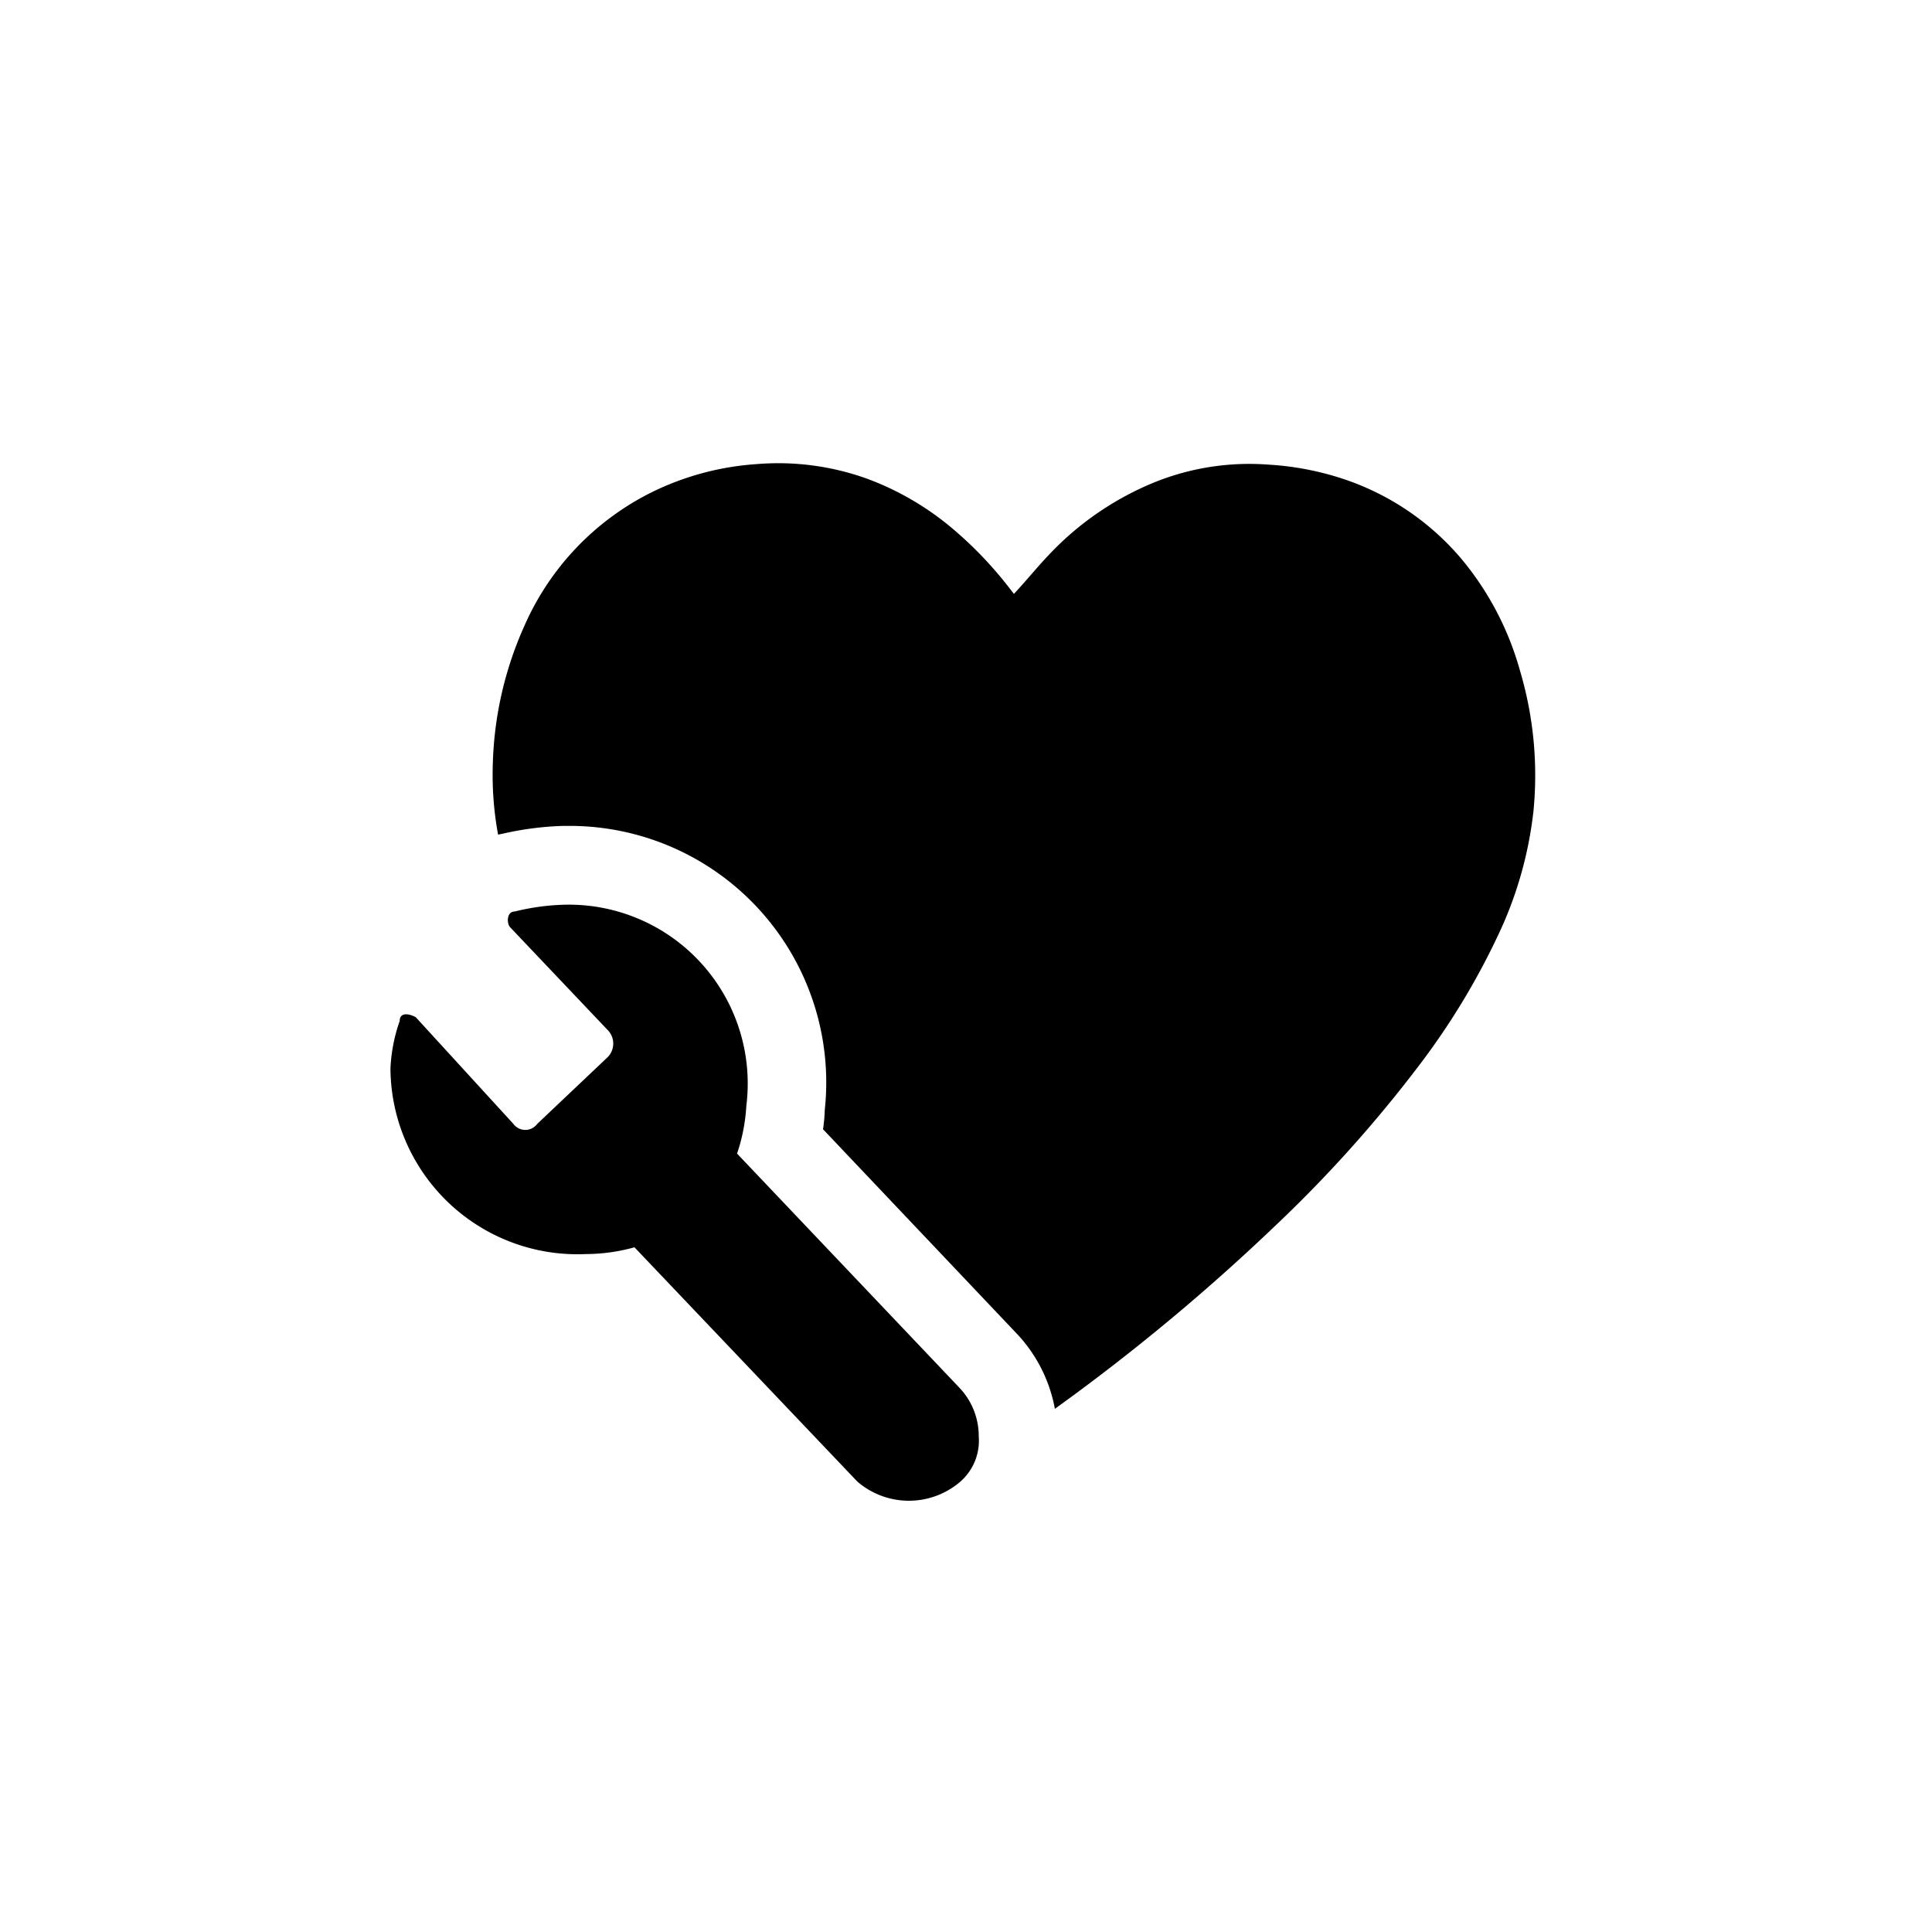
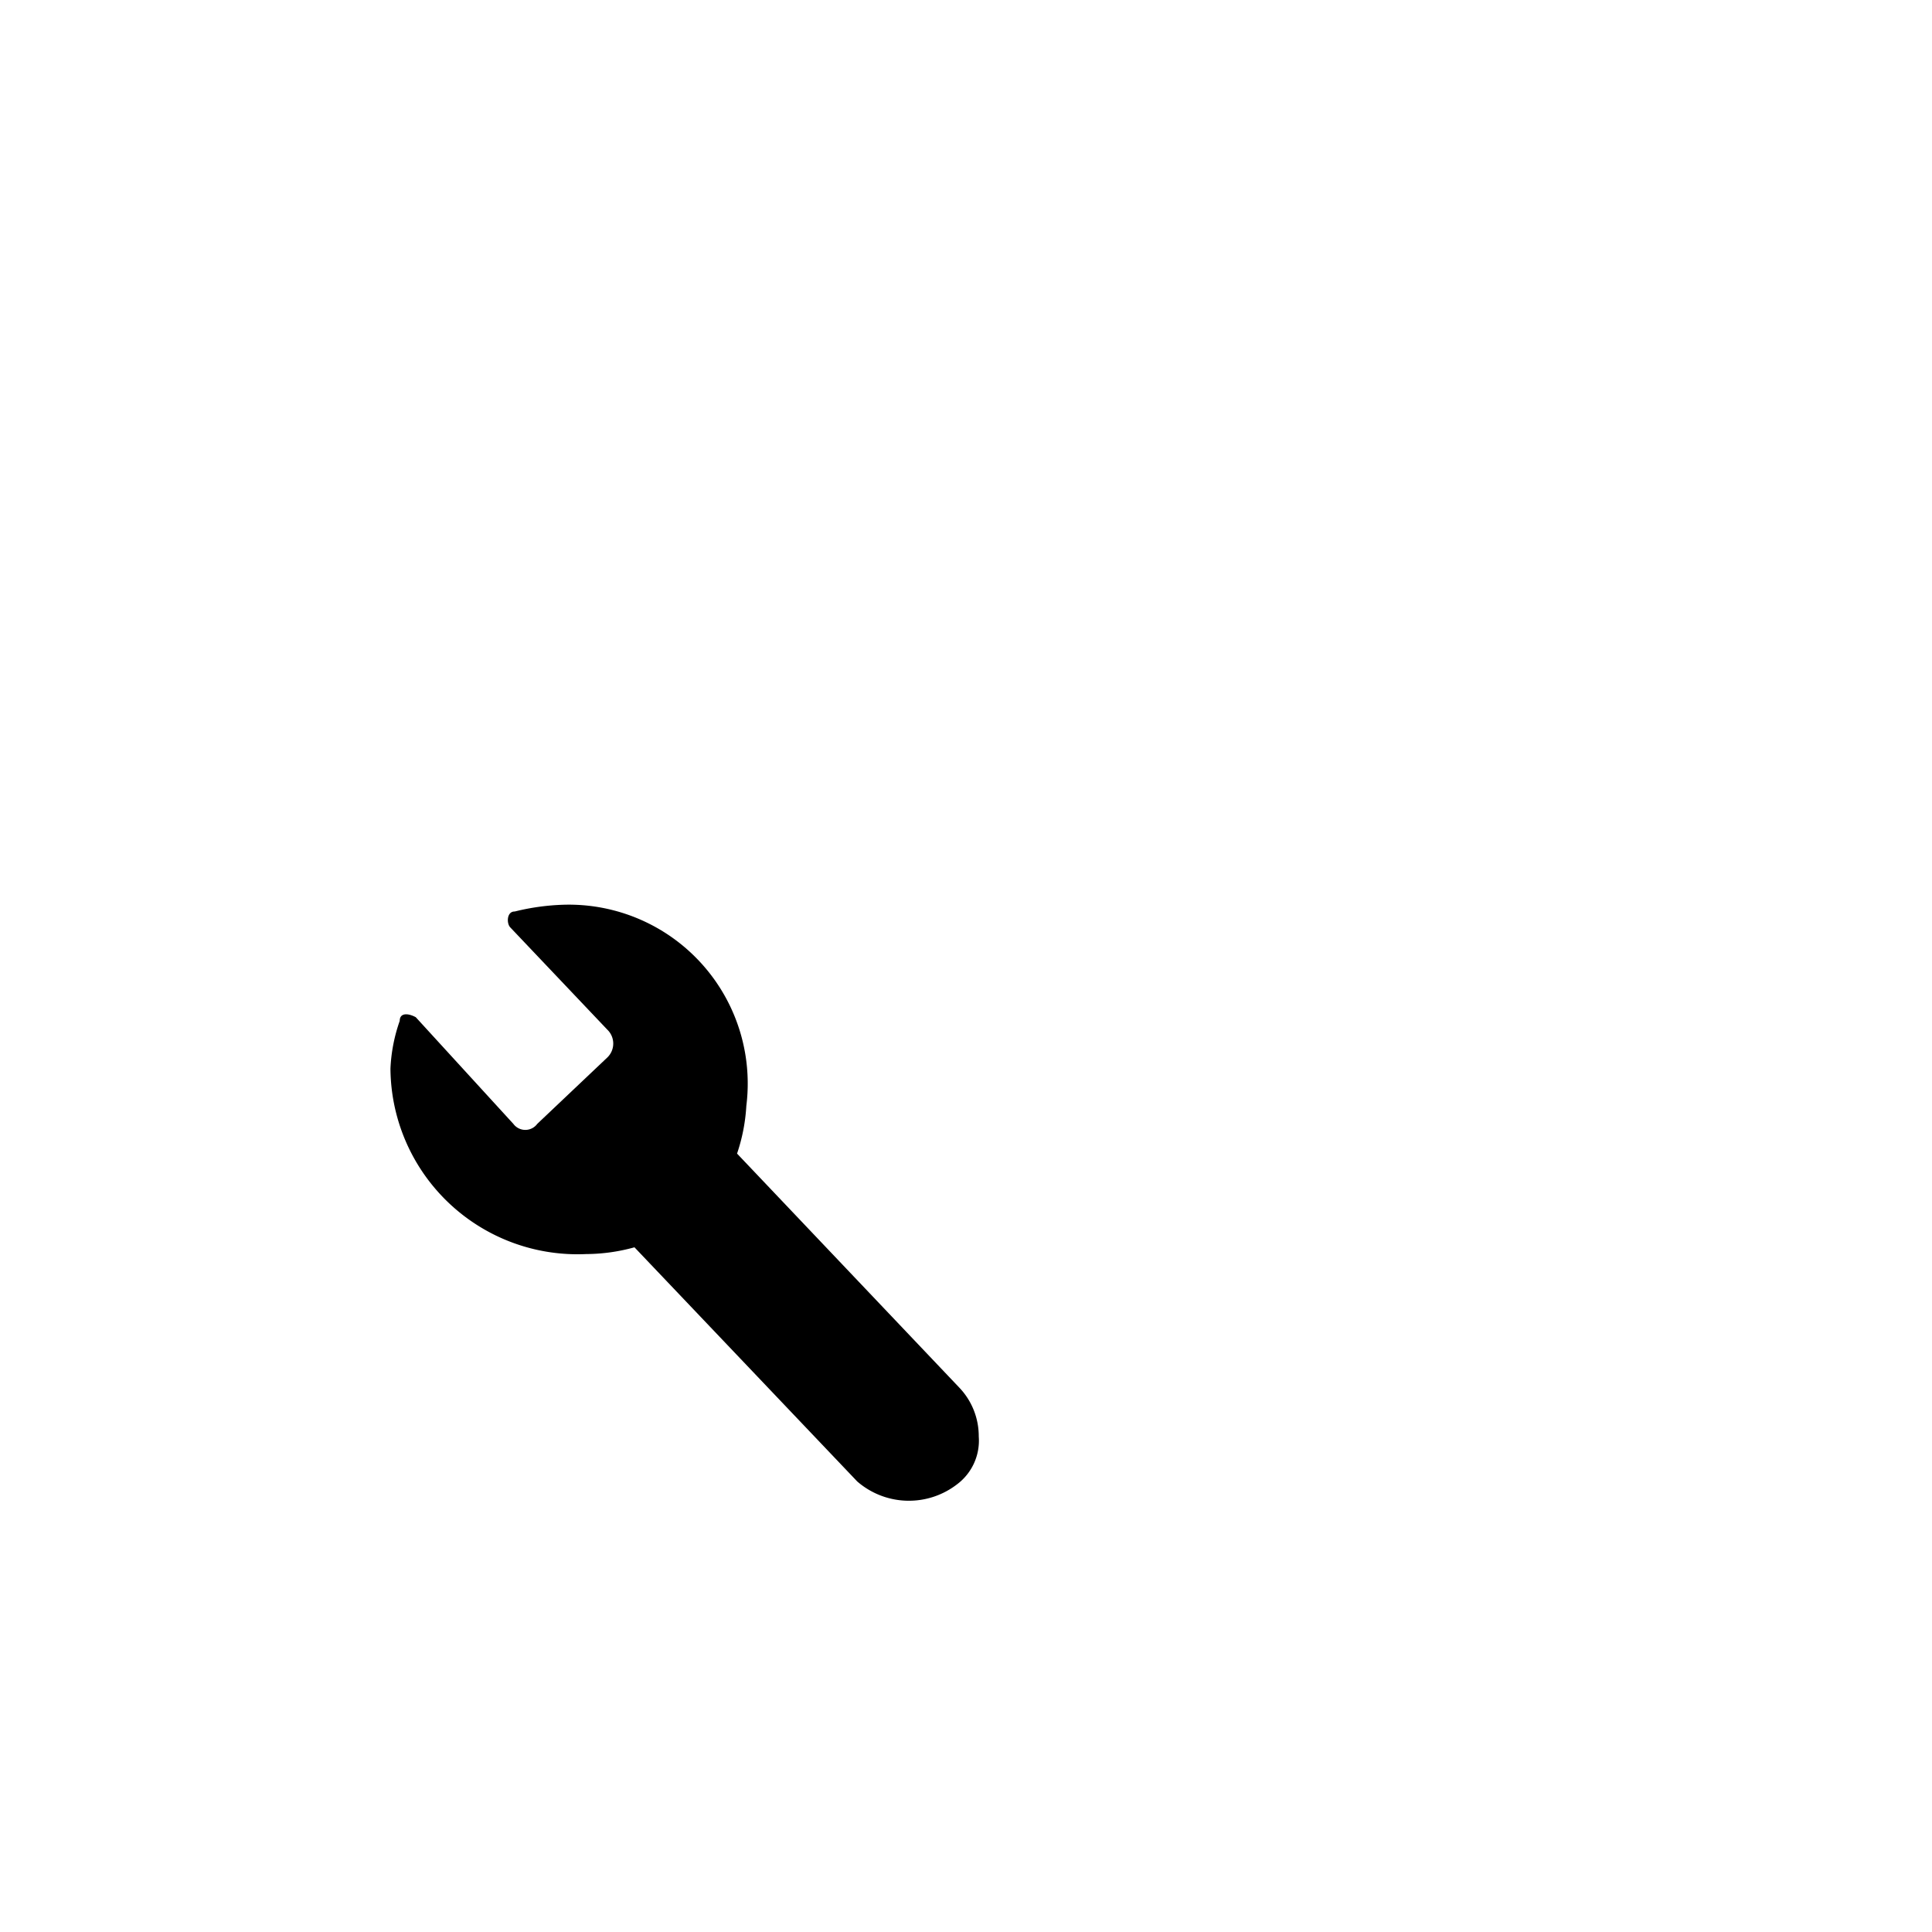
<svg xmlns="http://www.w3.org/2000/svg" fill="#000000" width="800px" height="800px" viewBox="0 0 100 100">
  <g>
-     <path d="m38.63 57.24a9.33 9.33 0 0 1 -.48 2.47l11.51 12.12a3.64 3.64 0 0 1 1 2.52 2.82 2.82 0 0 1 -1.1 2.46 4.08 4.08 0 0 1 -5.19-.13l-11.53-12.12a9.49 9.49 0 0 1 -2.5.35 9.68 9.68 0 0 1 -10.13-9.6 8.53 8.53 0 0 1 .48-2.47c0-.42.42-.41.83-.19l5.05 5.52a.77.77 0 0 0 1.24 0l3.62-3.43a1 1 0 0 0 0-1.45l-5.02-5.29c-.2-.21-.18-.83.23-.82a11.94 11.94 0 0 1 2.5-.35 9.26 9.26 0 0 1 9.49 10.41z" />
-     <path d="m78.67 34.7a15.51 15.51 0 0 0 -3-5.74 13.63 13.63 0 0 0 -6.11-4.16 15.14 15.14 0 0 0 -3.89-.75 13.12 13.12 0 0 0 -5.88.9 15.58 15.58 0 0 0 -5.52 3.79c-.62.65-1.18 1.35-1.79 2l-.14-.18a20.11 20.11 0 0 0 -3.12-3.27 14.81 14.81 0 0 0 -4.28-2.49 13.56 13.56 0 0 0 -5.75-.78 14.49 14.49 0 0 0 -5.52 1.49 14 14 0 0 0 -6.53 6.89 18.63 18.63 0 0 0 -1.63 7.08 17.09 17.09 0 0 0 .27 3.72l.25-.05a16.11 16.11 0 0 1 3.07-.4h.19a13.28 13.28 0 0 1 13.4 14.7 8.42 8.42 0 0 1 -.09 1l10 10.55a7.67 7.67 0 0 1 2 3.92 106.59 106.59 0 0 0 11.36-9.43 67.92 67.92 0 0 0 7.48-8.33 37.33 37.33 0 0 0 4.08-6.71 20.19 20.19 0 0 0 1.85-6.45 19 19 0 0 0 -.7-7.3z" />
+     <path d="m38.63 57.24a9.33 9.33 0 0 1 -.48 2.47l11.51 12.12a3.64 3.64 0 0 1 1 2.52 2.82 2.82 0 0 1 -1.1 2.46 4.08 4.08 0 0 1 -5.19-.13l-11.53-12.12a9.49 9.49 0 0 1 -2.5.35 9.68 9.68 0 0 1 -10.13-9.6 8.53 8.53 0 0 1 .48-2.47c0-.42.42-.41.83-.19l5.05 5.52a.77.77 0 0 0 1.24 0l3.62-3.43a1 1 0 0 0 0-1.45l-5.02-5.29c-.2-.21-.18-.83.23-.82a11.94 11.94 0 0 1 2.5-.35 9.26 9.26 0 0 1 9.49 10.41" />
  </g>
</svg>